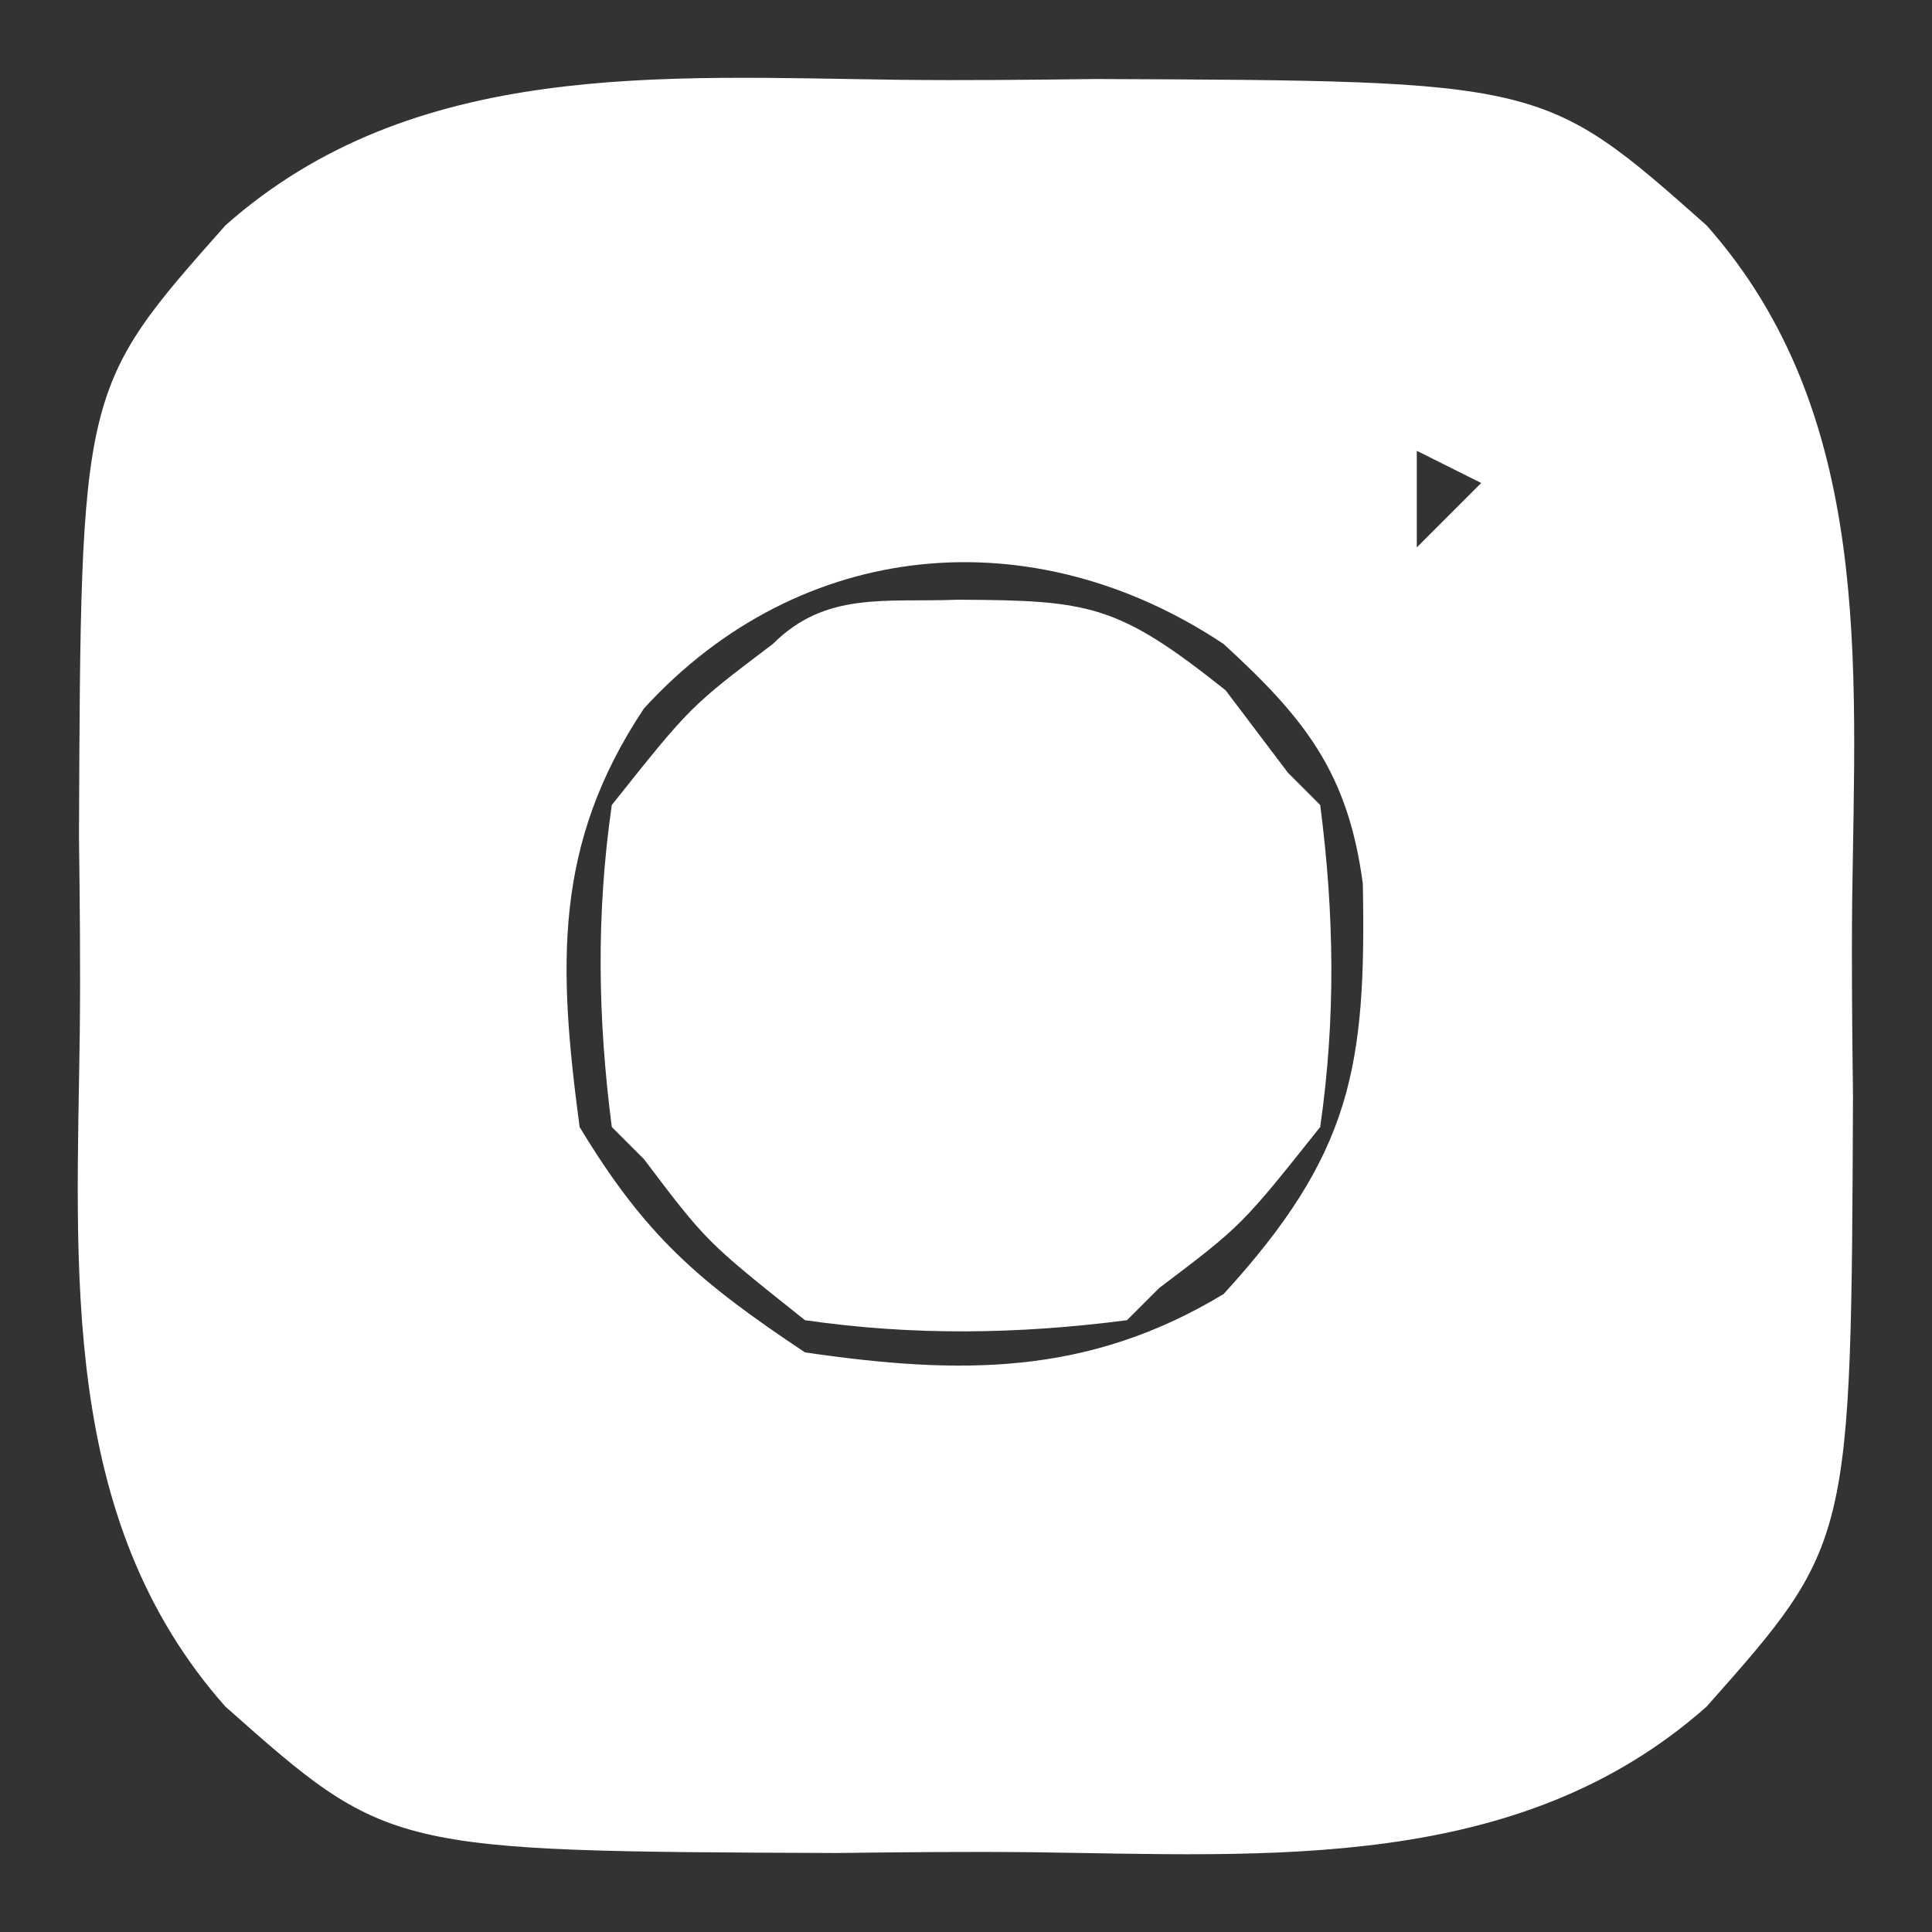
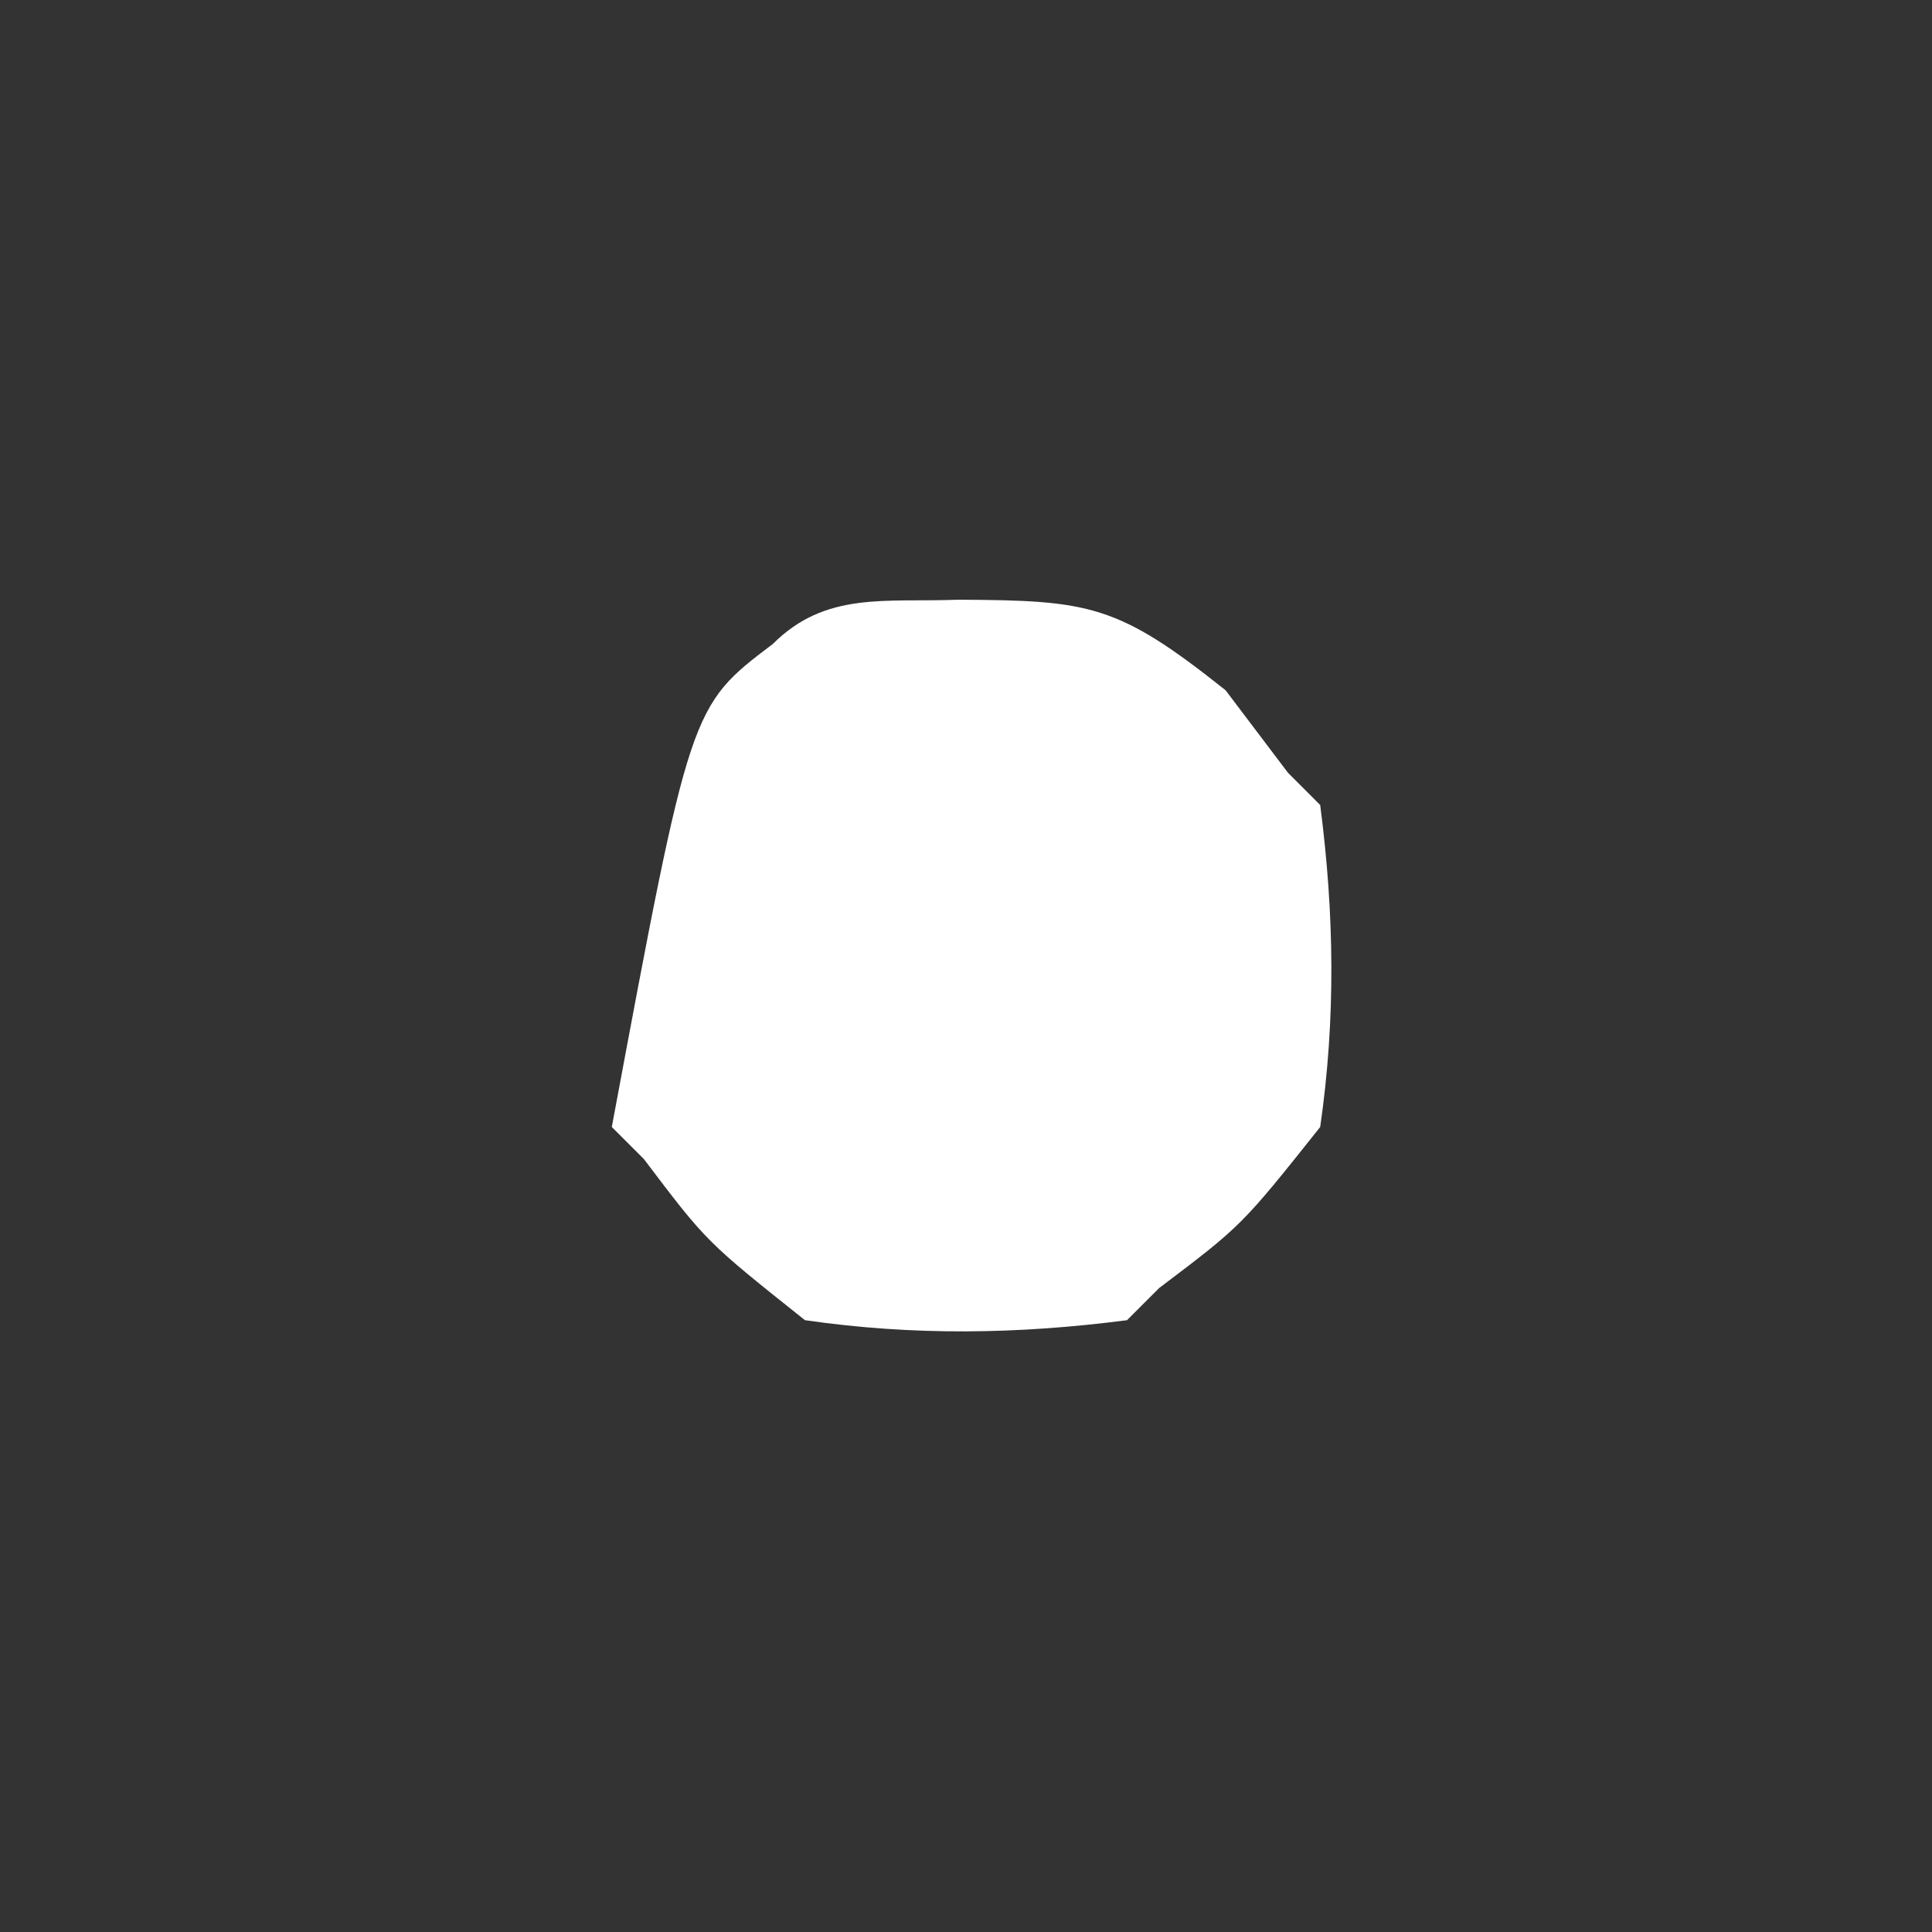
<svg xmlns="http://www.w3.org/2000/svg" version="1.1" width="60" height="60">
  <rect width="100%" height="100%" fill="#333333" stroke="none" />
-   <path d="M0 0 C2.015 0.021 4.027 0 6.042 -0.025 C19.954 0.03 19.954 0.03 25.019 4.521 C30.195 10.359 29.633 18.125 29.54 25.503 C29.519 27.518 29.54 29.53 29.565 31.545 C29.51 45.457 29.51 45.457 25.019 50.521 C19.181 55.698 11.415 55.136 4.037 55.043 C2.022 55.022 0.01 55.043 -2.005 55.068 C-15.916 55.013 -15.916 55.013 -20.981 50.521 C-26.158 44.684 -25.596 36.918 -25.503 29.54 C-25.481 27.525 -25.503 25.513 -25.528 23.498 C-25.473 9.586 -25.473 9.586 -20.981 4.521 C-15.144 -0.655 -7.378 -0.093 0 0 Z M16.019 11.521 C16.019 12.511 16.019 13.501 16.019 14.521 C16.679 13.861 17.339 13.201 18.019 12.521 C17.359 12.191 16.699 11.861 16.019 11.521 Z M-7.981 19.521 C-10.808 23.761 -10.642 27.543 -9.981 32.521 C-7.93 35.916 -6.277 37.325 -2.981 39.521 C1.845 40.225 5.802 40.256 10.019 37.709 C14 33.354 14.451 30.662 14.343 24.967 C13.886 21.524 12.55 19.836 10.019 17.521 C4.097 13.574 -3.128 14.213 -7.981 19.521 Z " fill="#FFFFFF" transform="translate(27.981,2.479)" />
-   <path d="M0 0 C4.102 0.018 4.959 0.143 8.312 2.812 C8.952 3.658 9.591 4.504 10.25 5.375 C10.58 5.705 10.91 6.035 11.25 6.375 C11.688 9.757 11.737 12.998 11.25 16.375 C8.812 19.438 8.812 19.438 6.25 21.375 C5.92 21.705 5.59 22.035 5.25 22.375 C1.868 22.813 -1.373 22.862 -4.75 22.375 C-7.812 19.938 -7.812 19.938 -9.75 17.375 C-10.08 17.045 -10.41 16.715 -10.75 16.375 C-11.188 12.993 -11.237 9.752 -10.75 6.375 C-8.312 3.312 -8.312 3.312 -5.75 1.375 C-4.108 -0.267 -2.258 0.087 0 0 Z " fill="#FFFFFF" transform="translate(29.75,18.625)" />
+   <path d="M0 0 C4.102 0.018 4.959 0.143 8.312 2.812 C8.952 3.658 9.591 4.504 10.25 5.375 C10.58 5.705 10.91 6.035 11.25 6.375 C11.688 9.757 11.737 12.998 11.25 16.375 C8.812 19.438 8.812 19.438 6.25 21.375 C5.92 21.705 5.59 22.035 5.25 22.375 C1.868 22.813 -1.373 22.862 -4.75 22.375 C-7.812 19.938 -7.812 19.938 -9.75 17.375 C-10.08 17.045 -10.41 16.715 -10.75 16.375 C-8.312 3.312 -8.312 3.312 -5.75 1.375 C-4.108 -0.267 -2.258 0.087 0 0 Z " fill="#FFFFFF" transform="translate(29.75,18.625)" />
</svg>